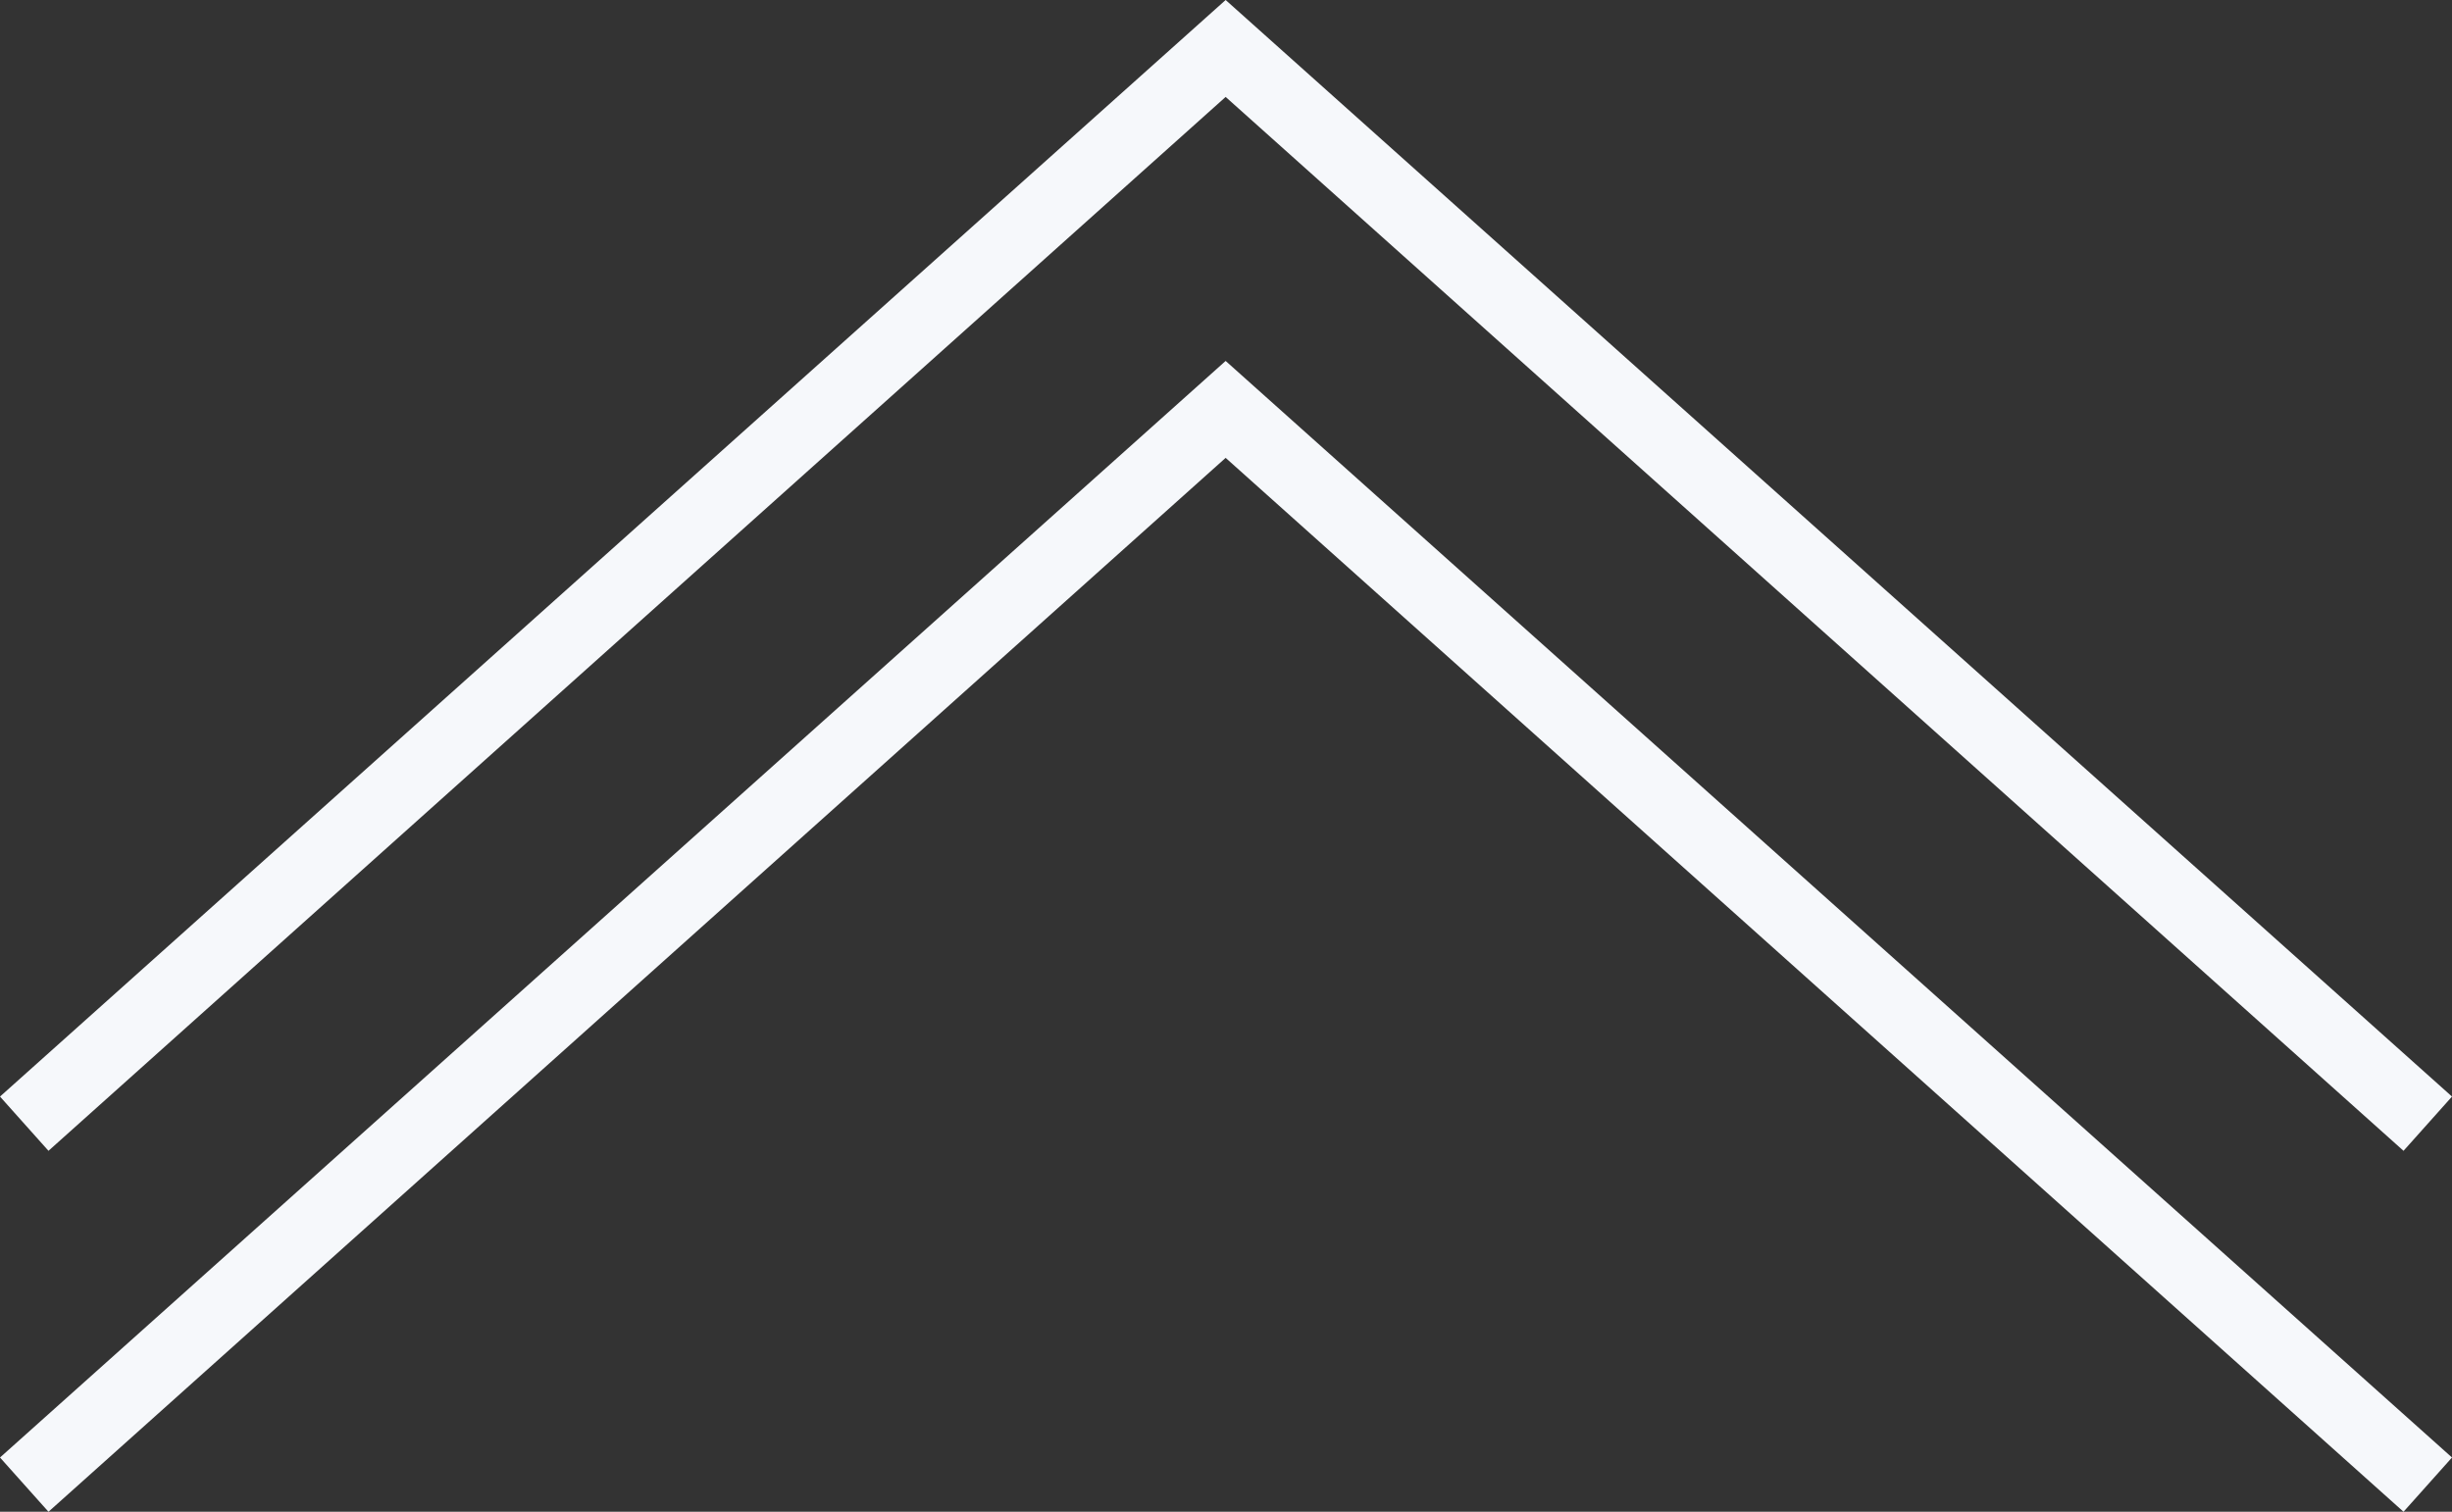
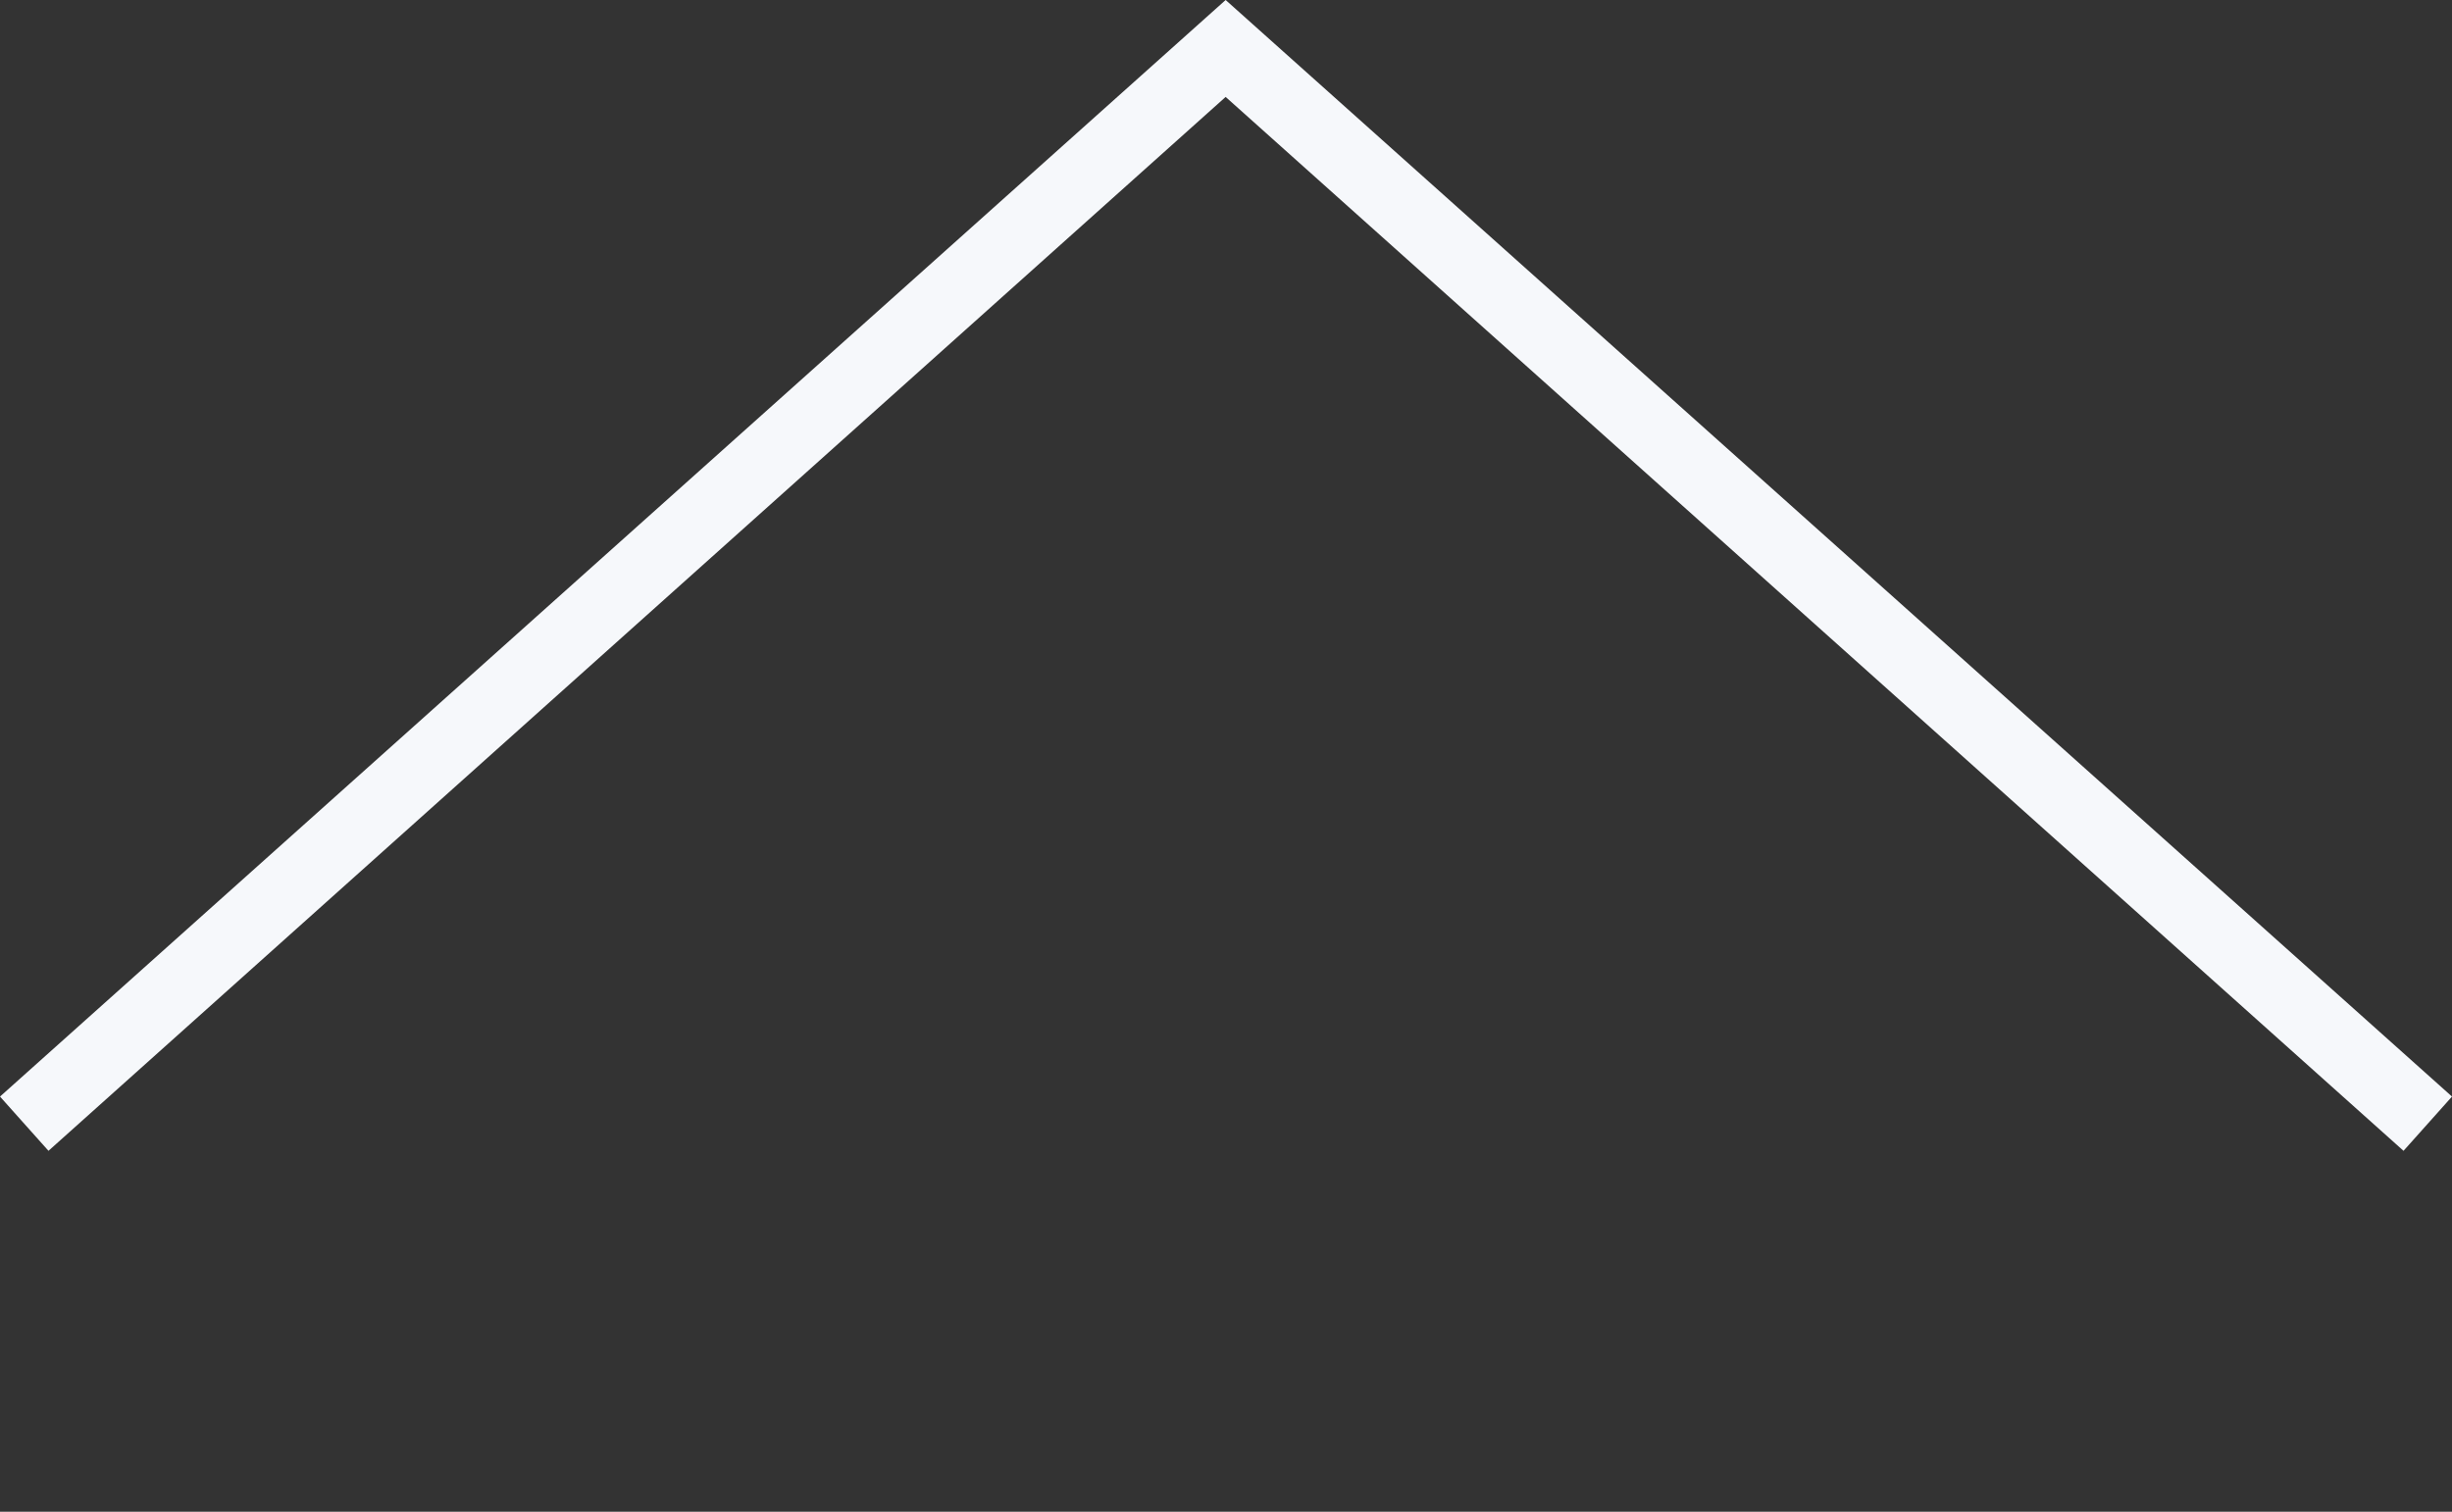
<svg xmlns="http://www.w3.org/2000/svg" width="33.89" height="20.9" viewBox="0 0 33.89 20.9">
  <rect x="0" y="0" width="33.89" height="20.9" fill="#333333" stroke="none" />
  <defs>
    <style>.b8207b18-6a14-4715-a988-9a3c01380ca3{fill:#f6f8fb;}</style>
  </defs>
  <g id="abac25d7-bcd7-477d-8d7b-a04bfe13718b" data-name="レイヤー 2">
    <g id="ee05b488-7507-44b1-8067-9f5f66373716" data-name="文字">
-       <polygon class="b8207b18-6a14-4715-a988-9a3c01380ca3" points="33.22 20.9 16.94 6.33 0.67 20.9 0 20.15 16.94 4.99 33.89 20.15 33.22 20.9" />
      <polygon class="b8207b18-6a14-4715-a988-9a3c01380ca3" points="33.22 15.91 16.94 1.34 0.67 15.91 0 15.16 16.94 0 33.89 15.16 33.22 15.91" />
    </g>
  </g>
</svg>